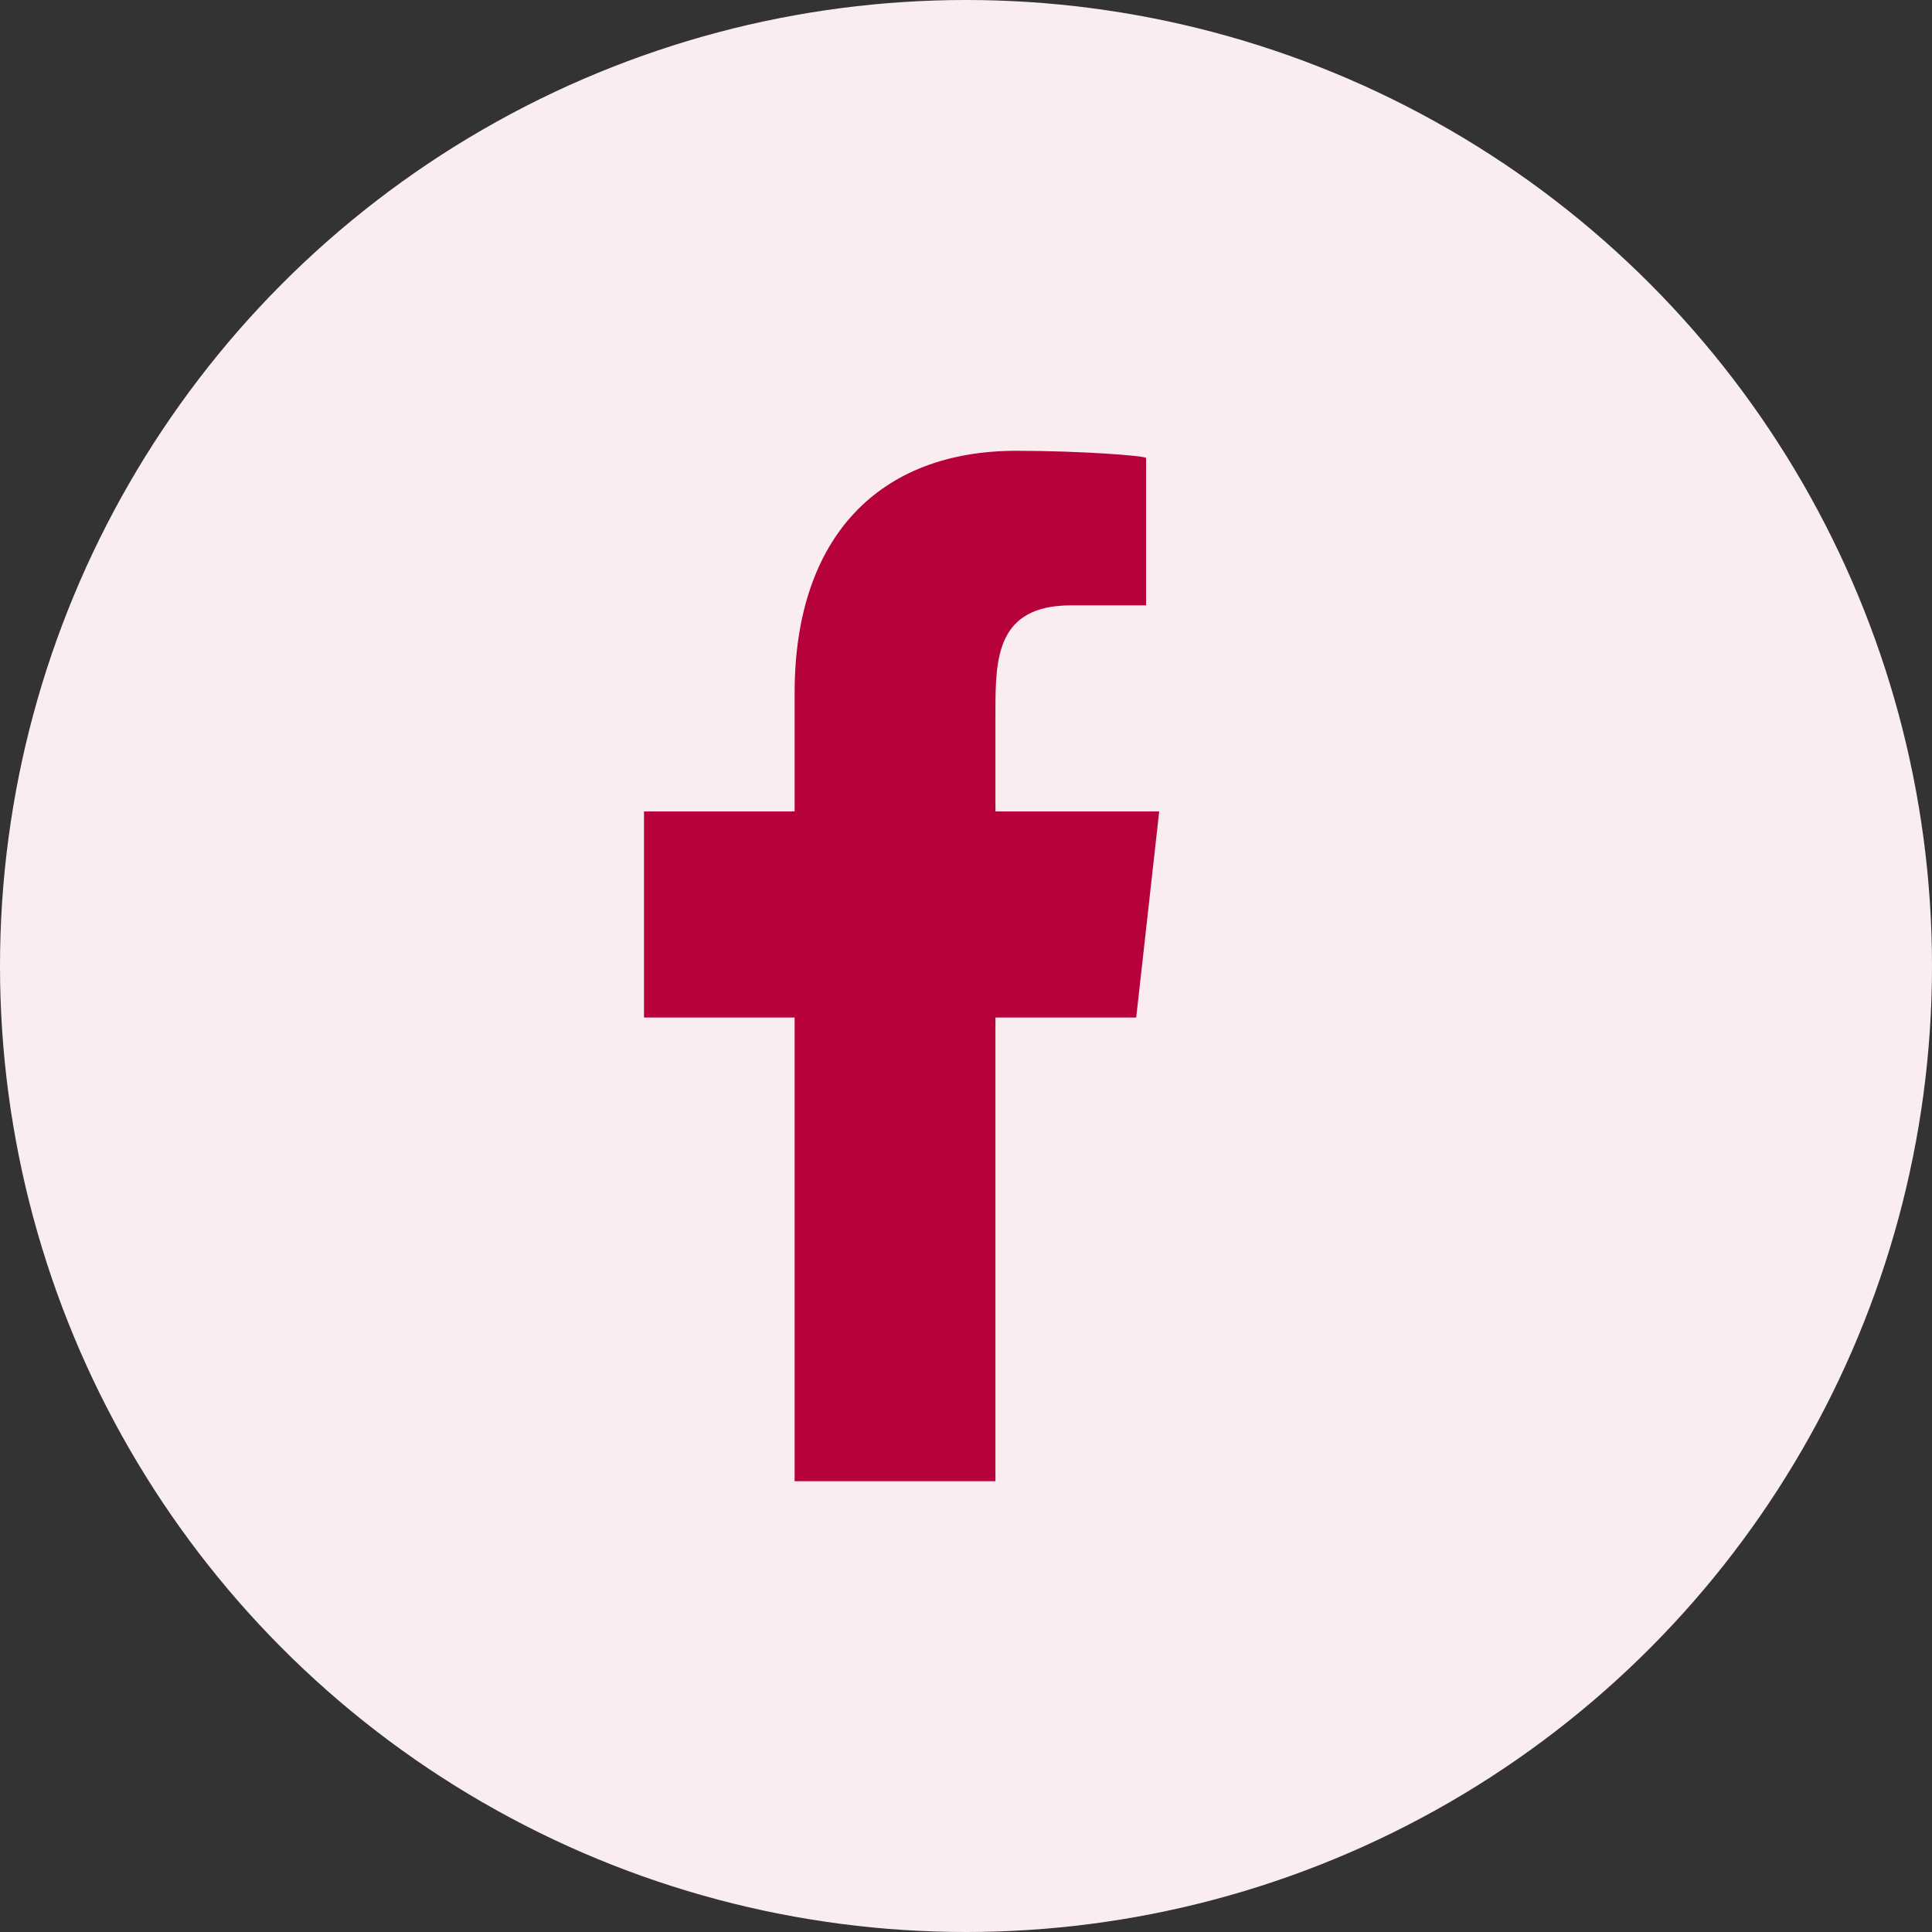
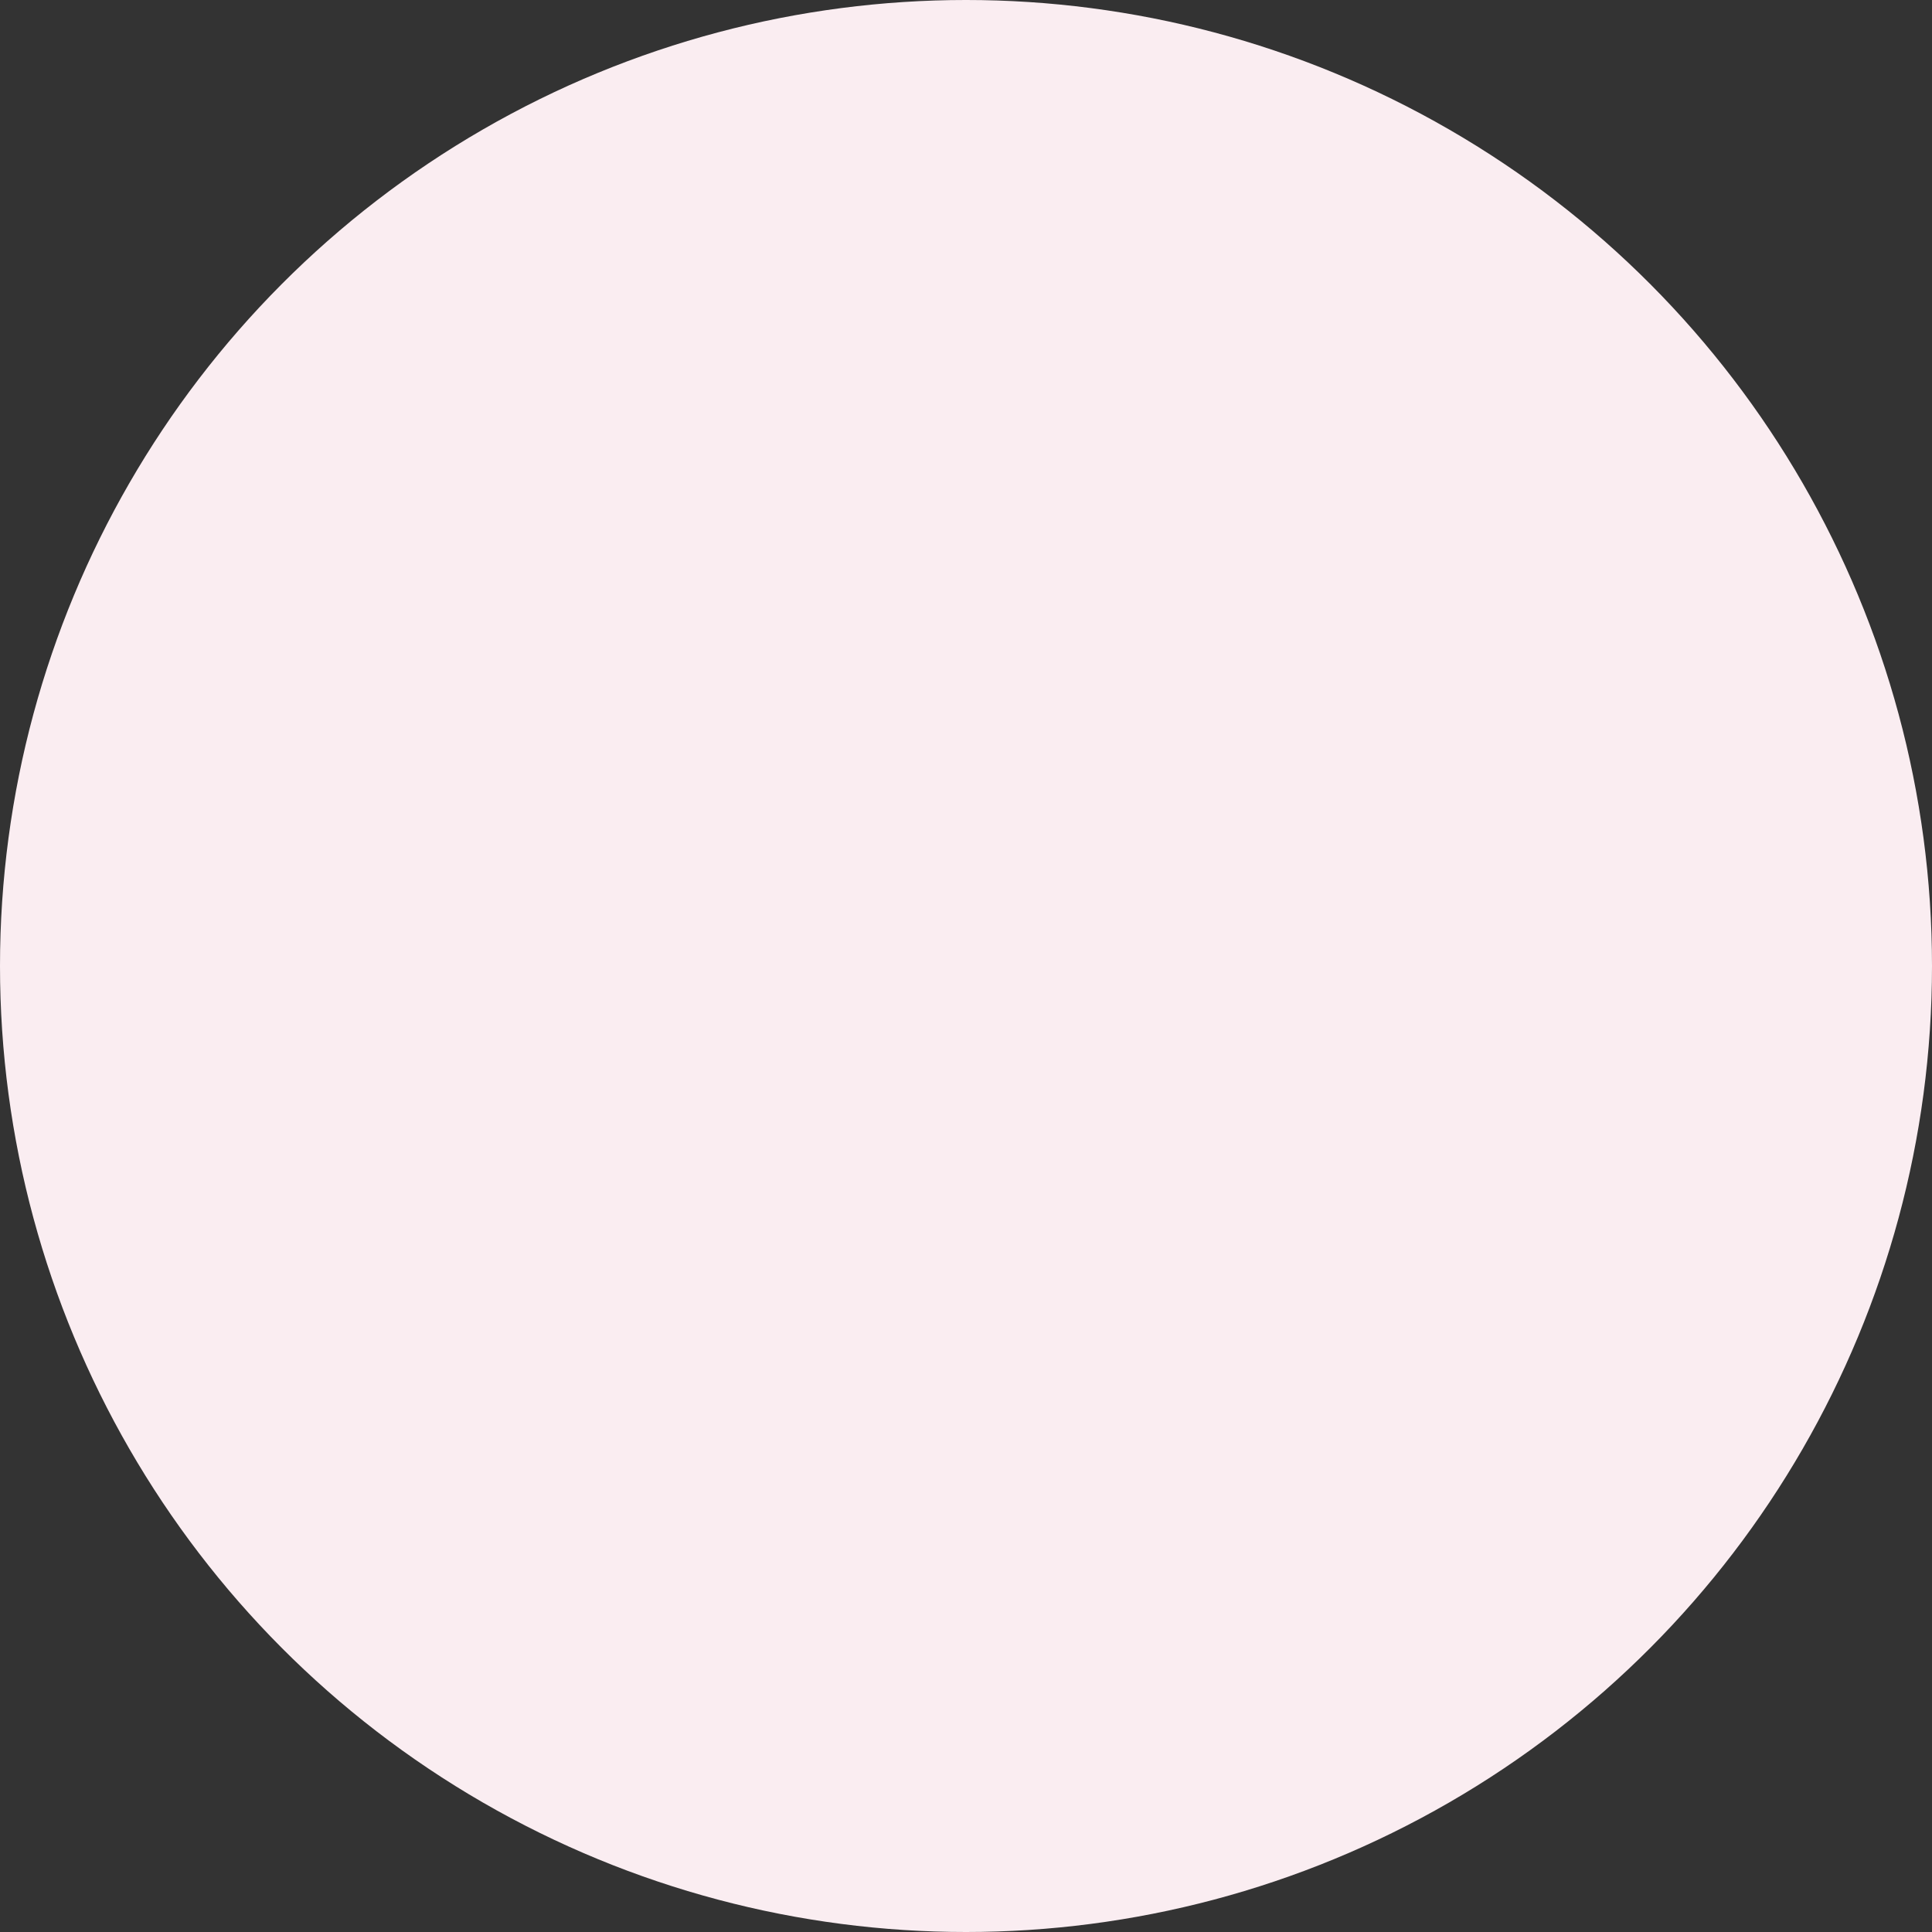
<svg xmlns="http://www.w3.org/2000/svg" width="30" height="30" viewBox="0 0 30 30" fill="none">
  <rect x="0" y="0" width="30" height="30" fill="#333333" stroke="none" />
  <circle cx="15" cy="15" r="15" fill="#FAEDF1" />
-   <path fill-rule="evenodd" clip-rule="evenodd" d="M15.457 23V15.8H17.643L18 12.6H15.457V11.041C15.457 10.217 15.478 9.4 16.63 9.4H17.796V7.112C17.796 7.078 16.794 7 15.78 7C13.664 7 12.339 8.326 12.339 10.76V12.6H10V15.8H12.339V23H15.457Z" fill="#B7013A" />
</svg>